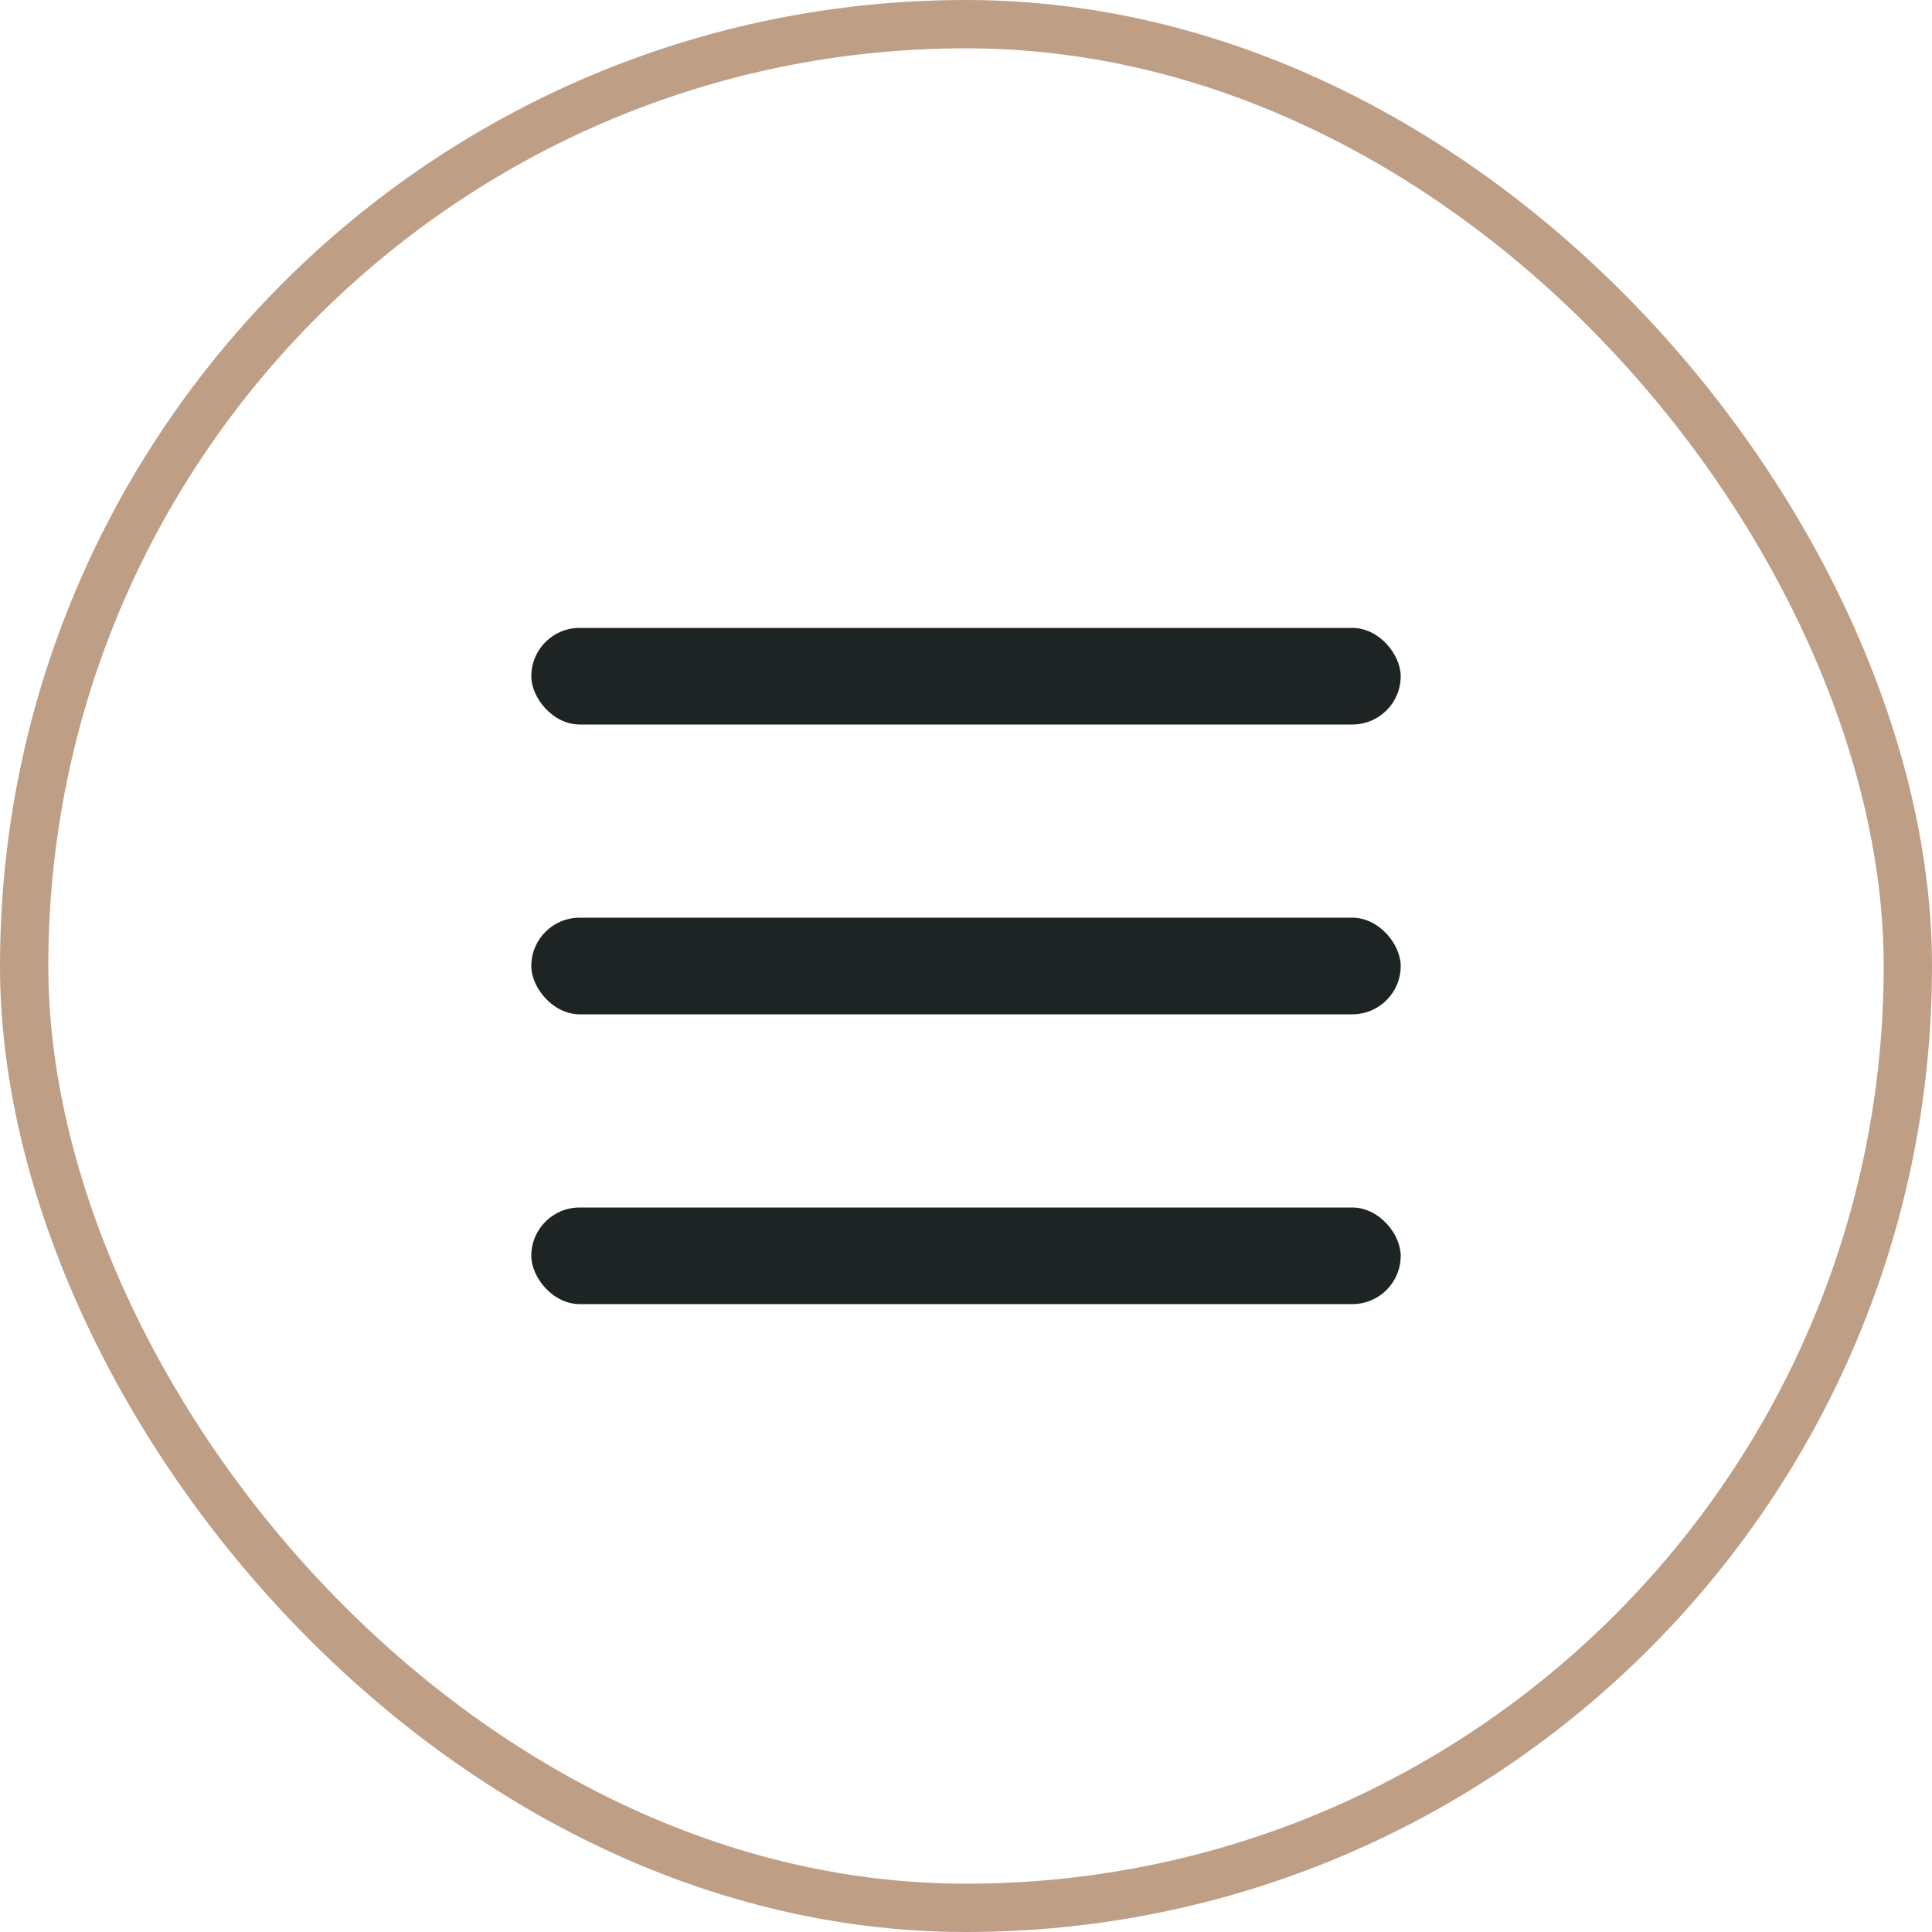
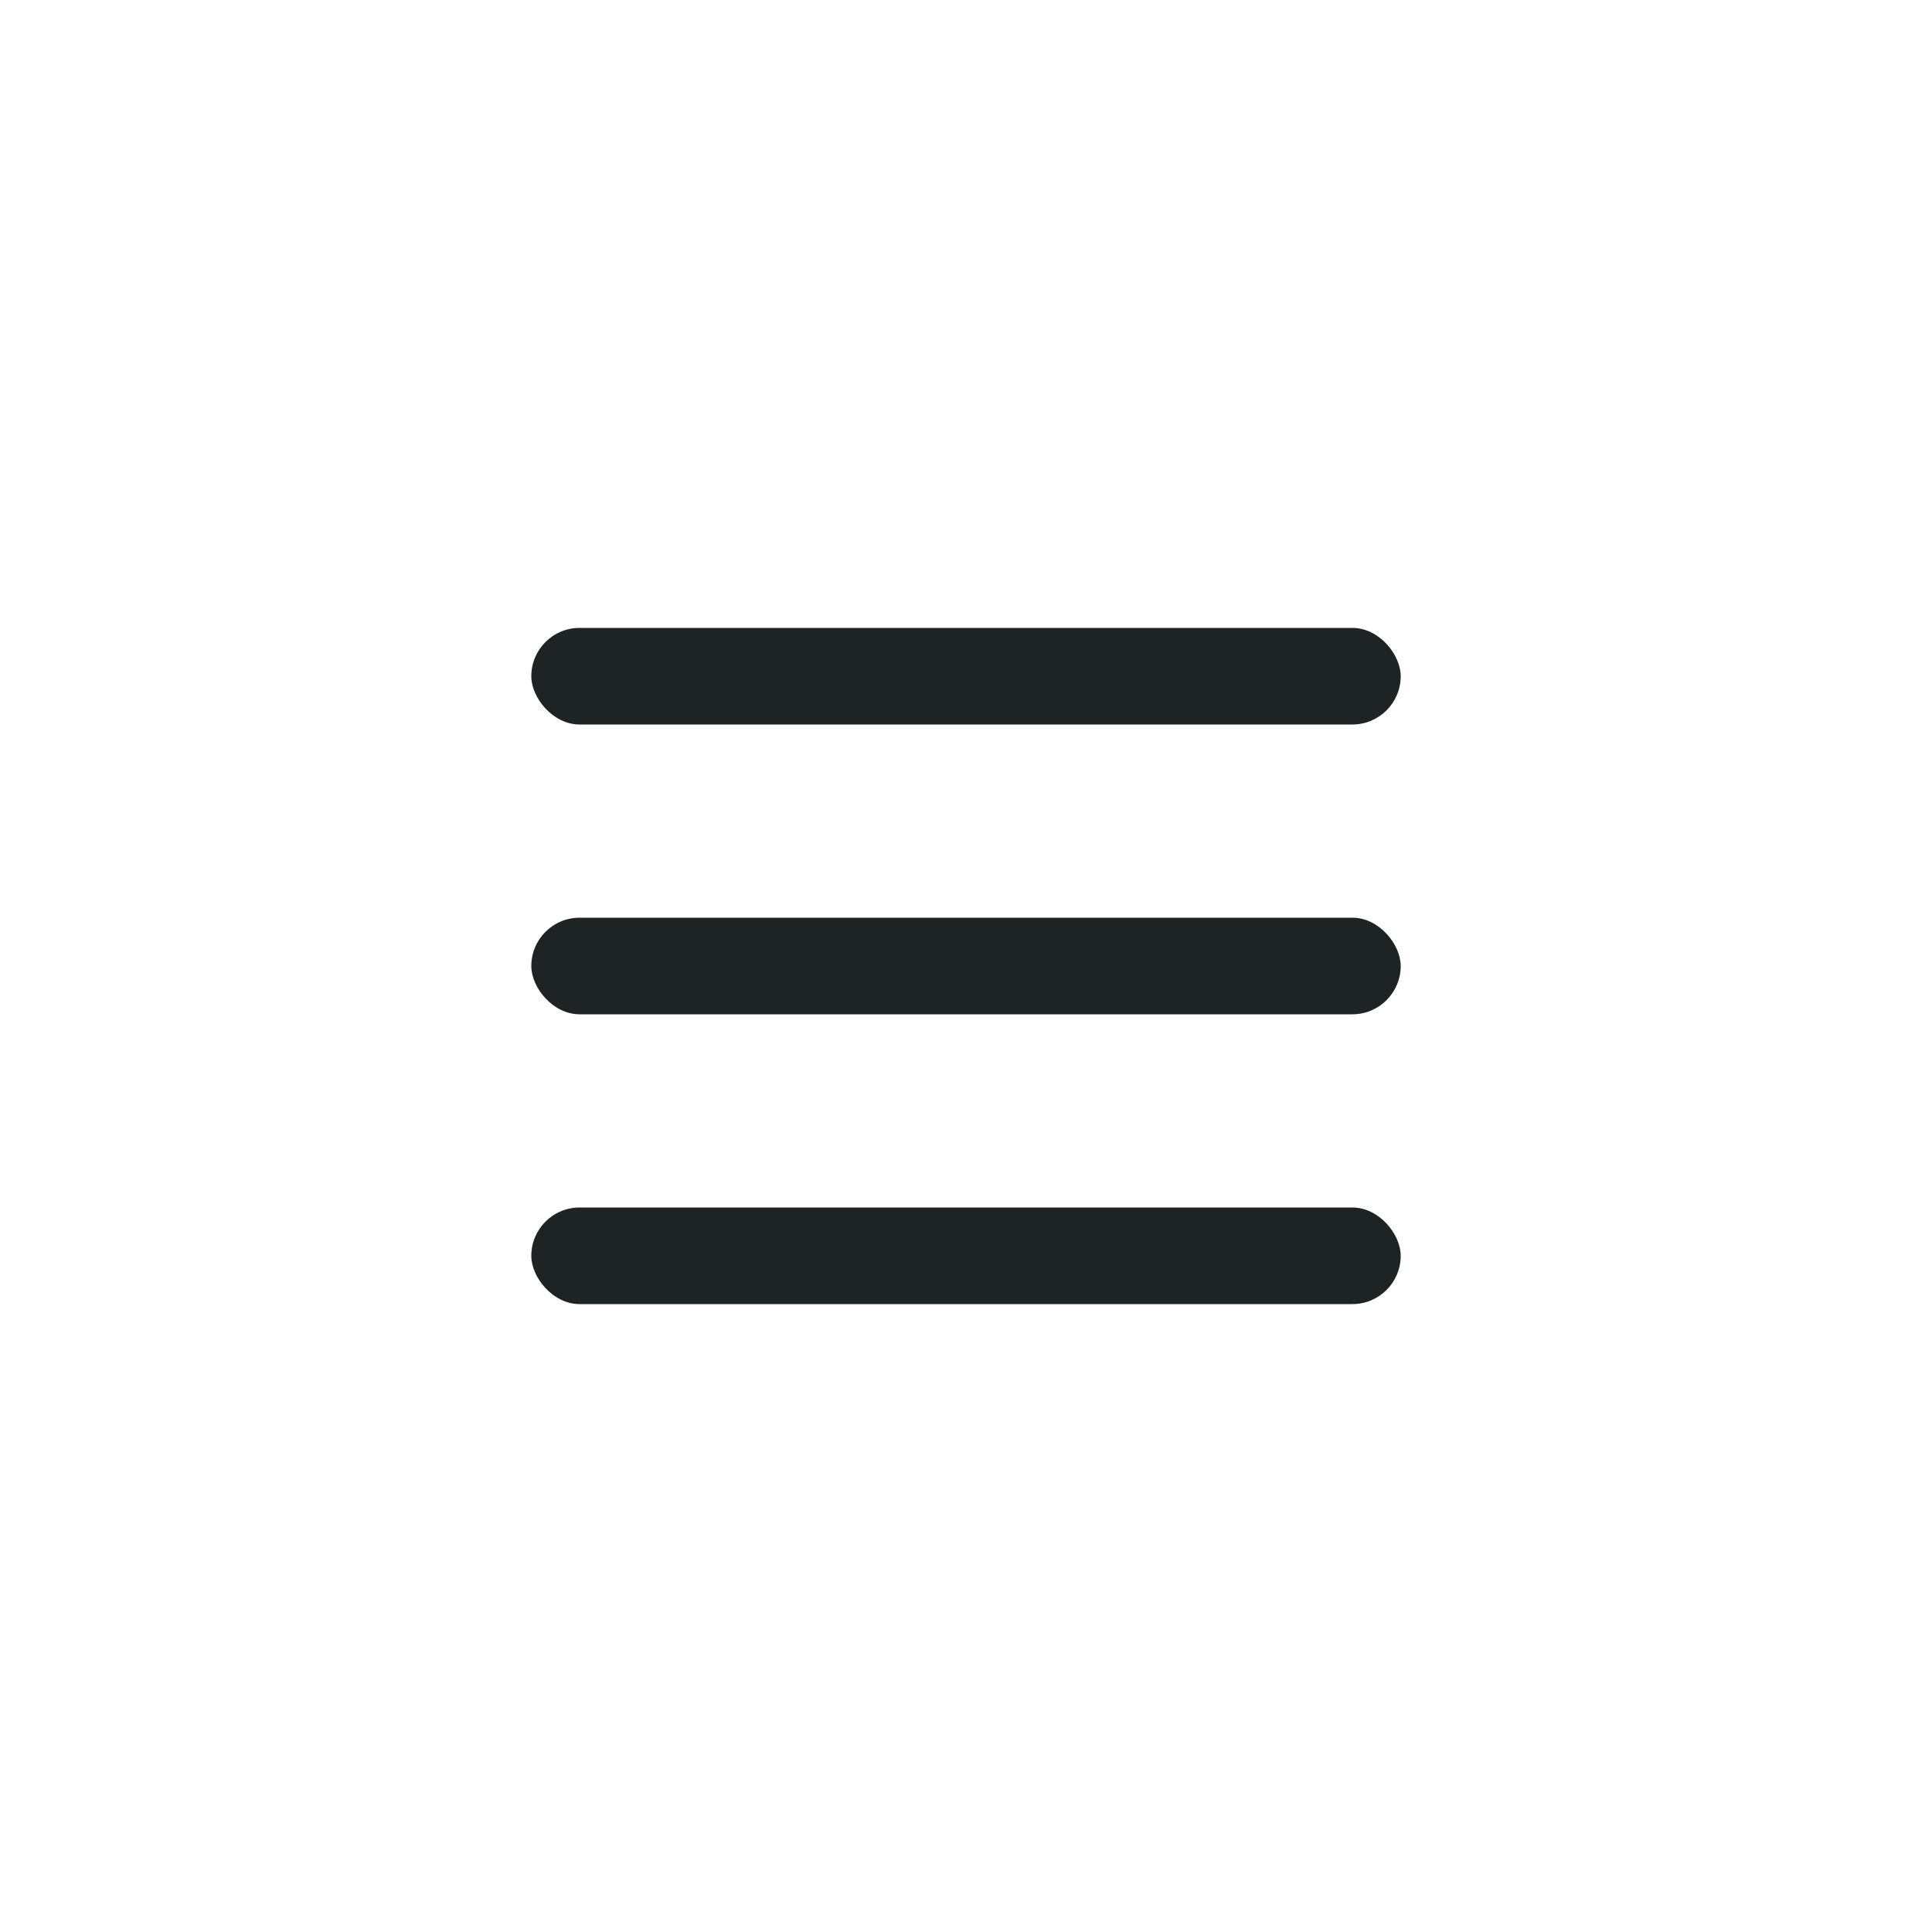
<svg xmlns="http://www.w3.org/2000/svg" width="40" height="40" viewBox="0 0 40 40" fill="none">
-   <rect x="0.5" y="0.5" width="39" height="39" rx="19.5" stroke="#BF9E86" />
  <rect x="11" y="13" width="18" height="2" rx="1" fill="#1E2423" />
  <rect x="11" y="19" width="18" height="2" rx="1" fill="#1E2423" />
  <rect x="11" y="25" width="18" height="2" rx="1" fill="#1E2423" />
</svg>